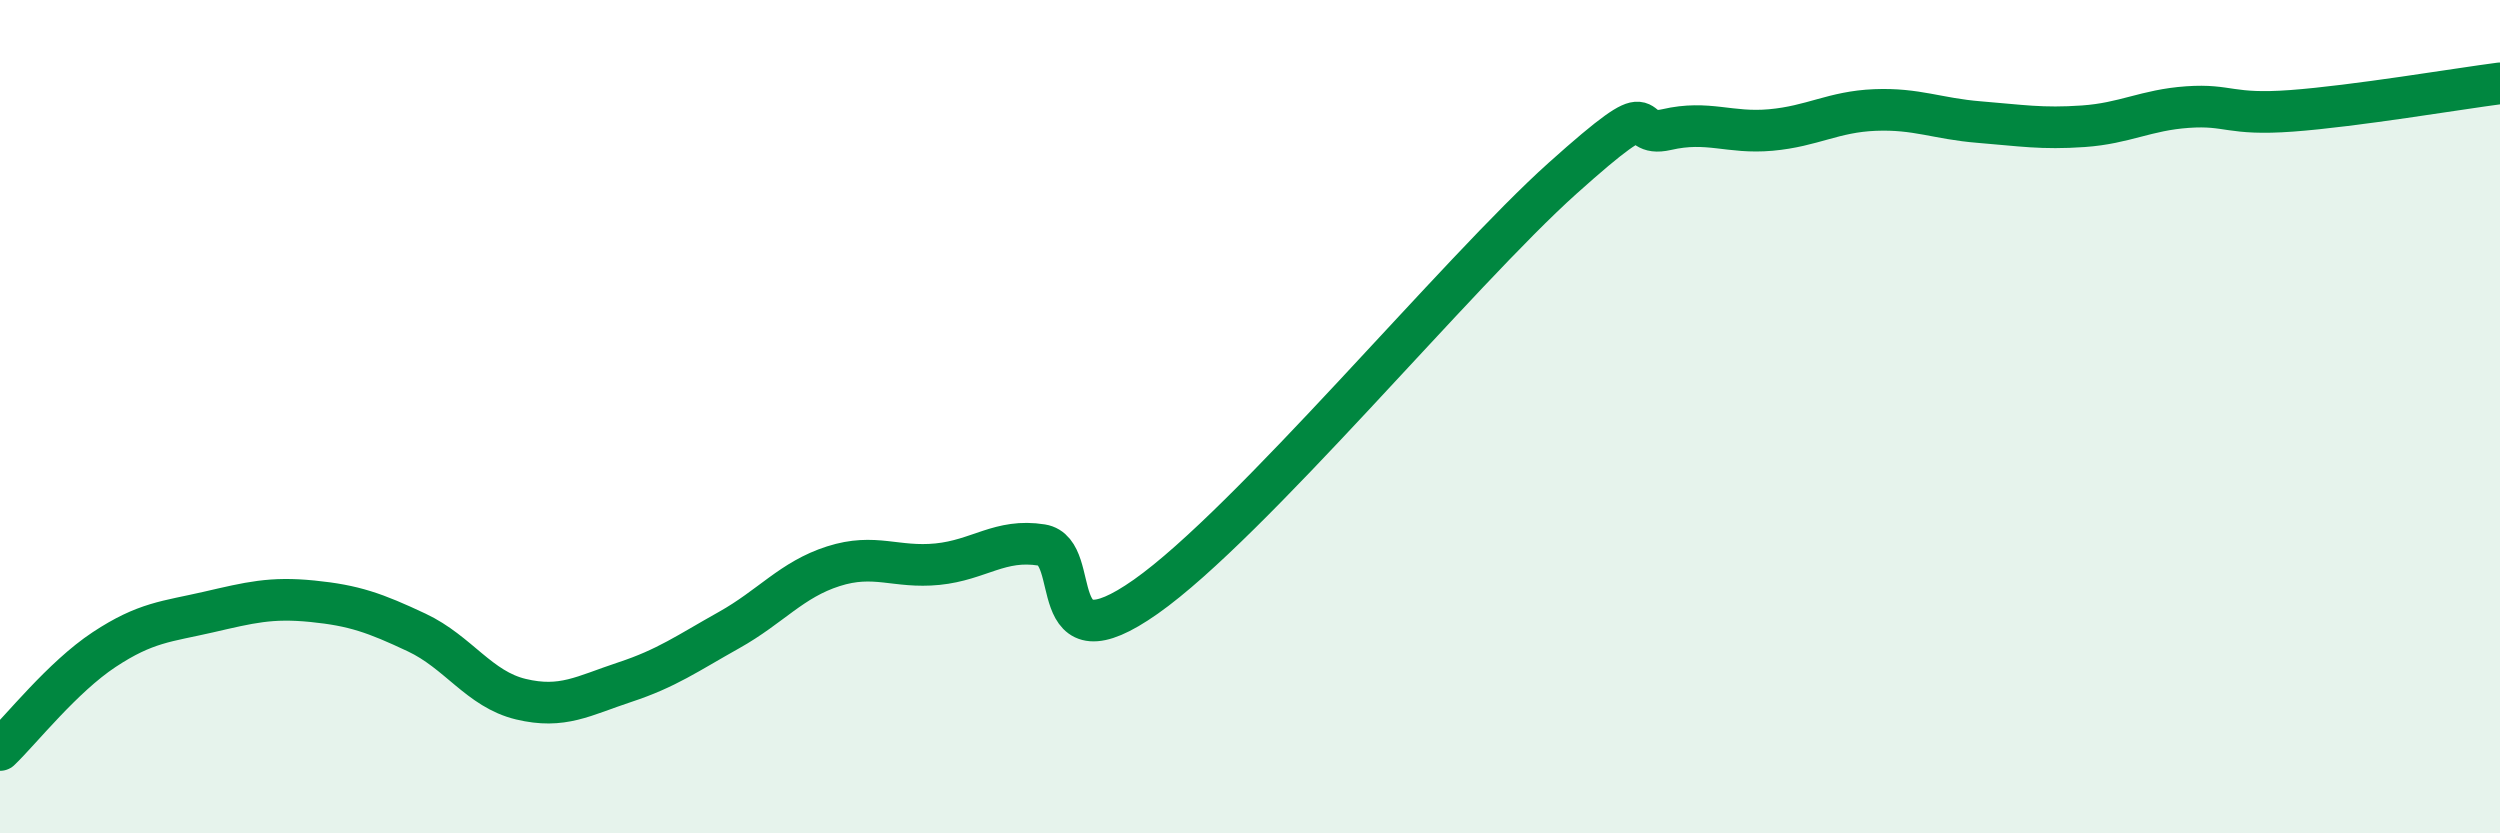
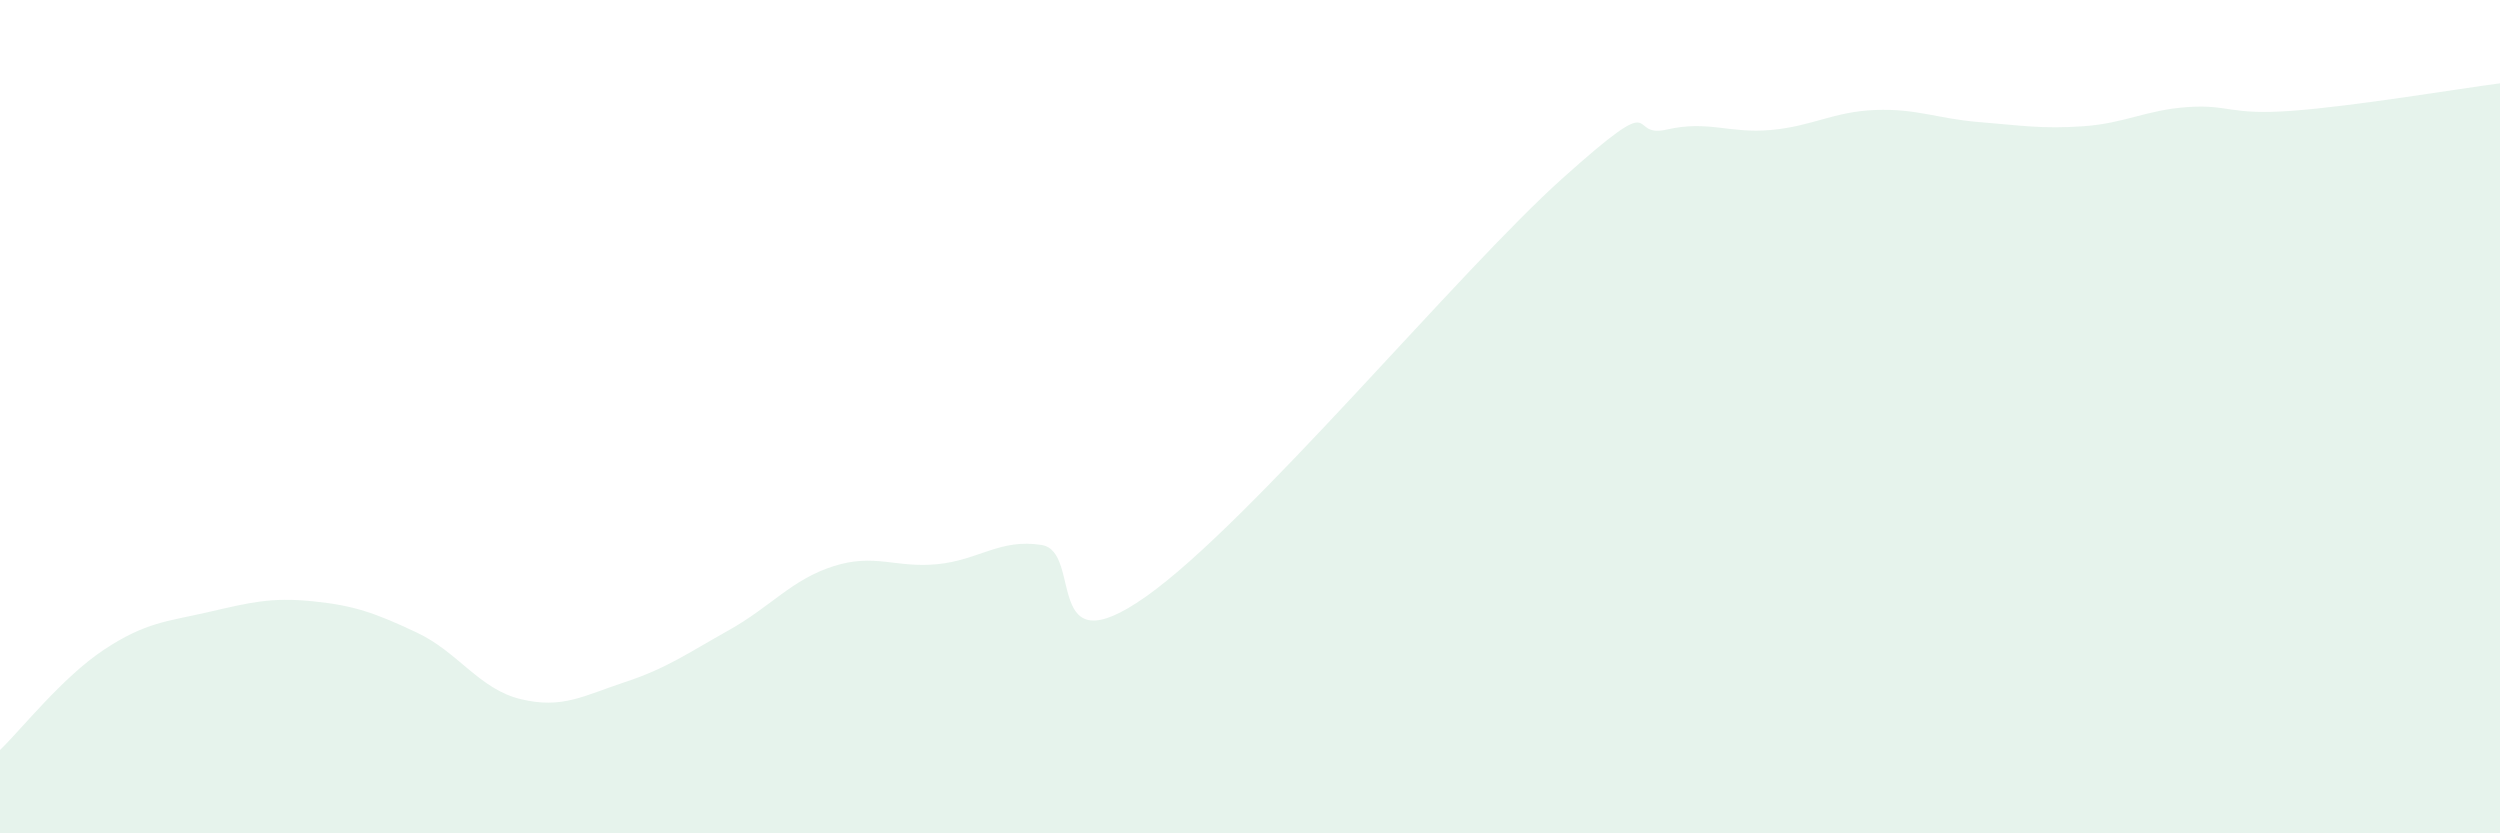
<svg xmlns="http://www.w3.org/2000/svg" width="60" height="20" viewBox="0 0 60 20">
  <path d="M 0,18 C 0.5,17.52 1.5,16.25 2.5,15.59 C 3.5,14.93 4,14.92 5,14.69 C 6,14.46 6.5,14.33 7.5,14.43 C 8.5,14.53 9,14.71 10,15.18 C 11,15.65 11.5,16.54 12.5,16.78 C 13.5,17.02 14,16.7 15,16.37 C 16,16.04 16.5,15.68 17.5,15.12 C 18.5,14.56 19,13.91 20,13.59 C 21,13.27 21.5,13.64 22.5,13.54 C 23.5,13.44 24,12.92 25,13.08 C 26,13.24 25,16.08 27.5,14.32 C 30,12.56 35,6.52 37.5,4.28 C 40,2.04 39,3.34 40,3.11 C 41,2.88 41.5,3.21 42.5,3.12 C 43.5,3.03 44,2.68 45,2.64 C 46,2.6 46.5,2.85 47.5,2.93 C 48.5,3.01 49,3.1 50,3.03 C 51,2.96 51.5,2.64 52.5,2.57 C 53.5,2.5 53.5,2.77 55,2.66 C 56.5,2.55 59,2.13 60,2L60 20L0 20Z" fill="#008740" opacity="0.1" stroke-linecap="round" stroke-linejoin="round" />
-   <path d="M 0,18 C 0.5,17.52 1.5,16.25 2.5,15.59 C 3.5,14.93 4,14.92 5,14.69 C 6,14.46 6.5,14.33 7.5,14.43 C 8.5,14.53 9,14.71 10,15.18 C 11,15.65 11.5,16.54 12.5,16.78 C 13.5,17.02 14,16.7 15,16.37 C 16,16.04 16.5,15.68 17.5,15.12 C 18.5,14.56 19,13.91 20,13.59 C 21,13.27 21.5,13.64 22.5,13.54 C 23.5,13.44 24,12.92 25,13.08 C 26,13.24 25,16.08 27.5,14.32 C 30,12.56 35,6.52 37.5,4.28 C 40,2.04 39,3.34 40,3.11 C 41,2.88 41.5,3.21 42.5,3.12 C 43.5,3.03 44,2.68 45,2.64 C 46,2.6 46.5,2.85 47.5,2.93 C 48.5,3.01 49,3.1 50,3.03 C 51,2.96 51.5,2.64 52.5,2.57 C 53.5,2.5 53.5,2.77 55,2.66 C 56.5,2.55 59,2.13 60,2" stroke="#008740" stroke-width="1" fill="none" stroke-linecap="round" stroke-linejoin="round" />
</svg>